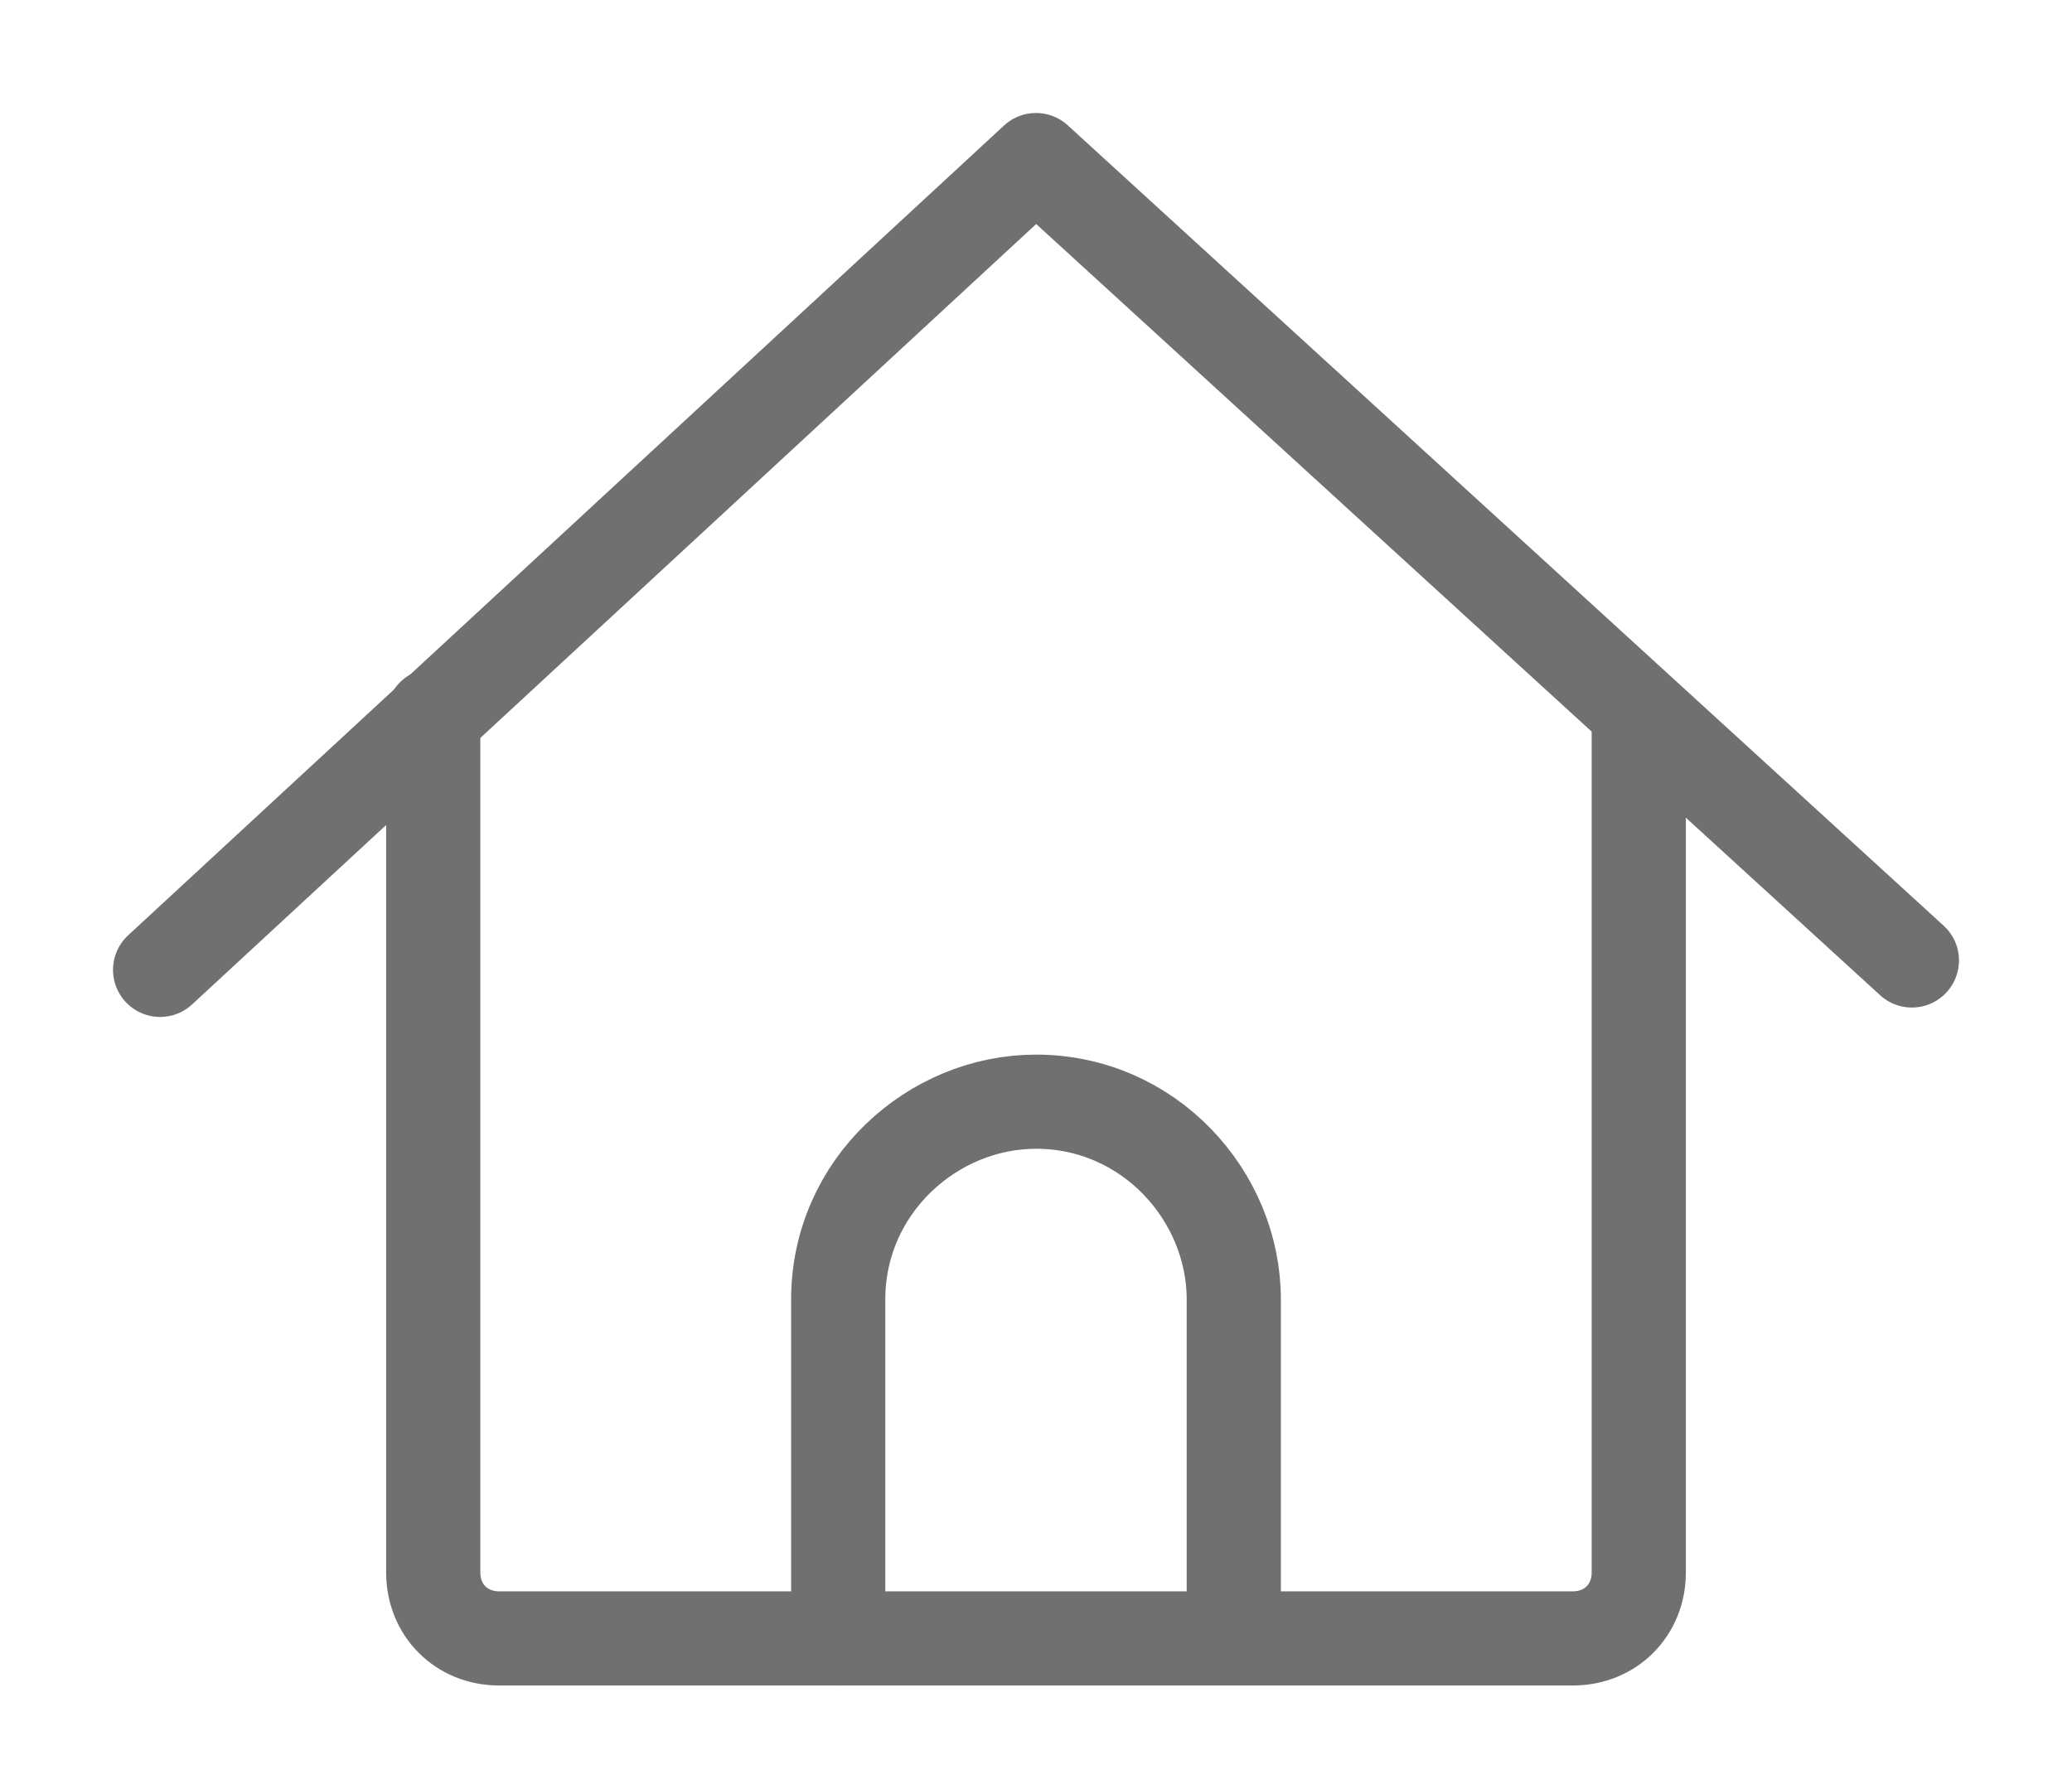
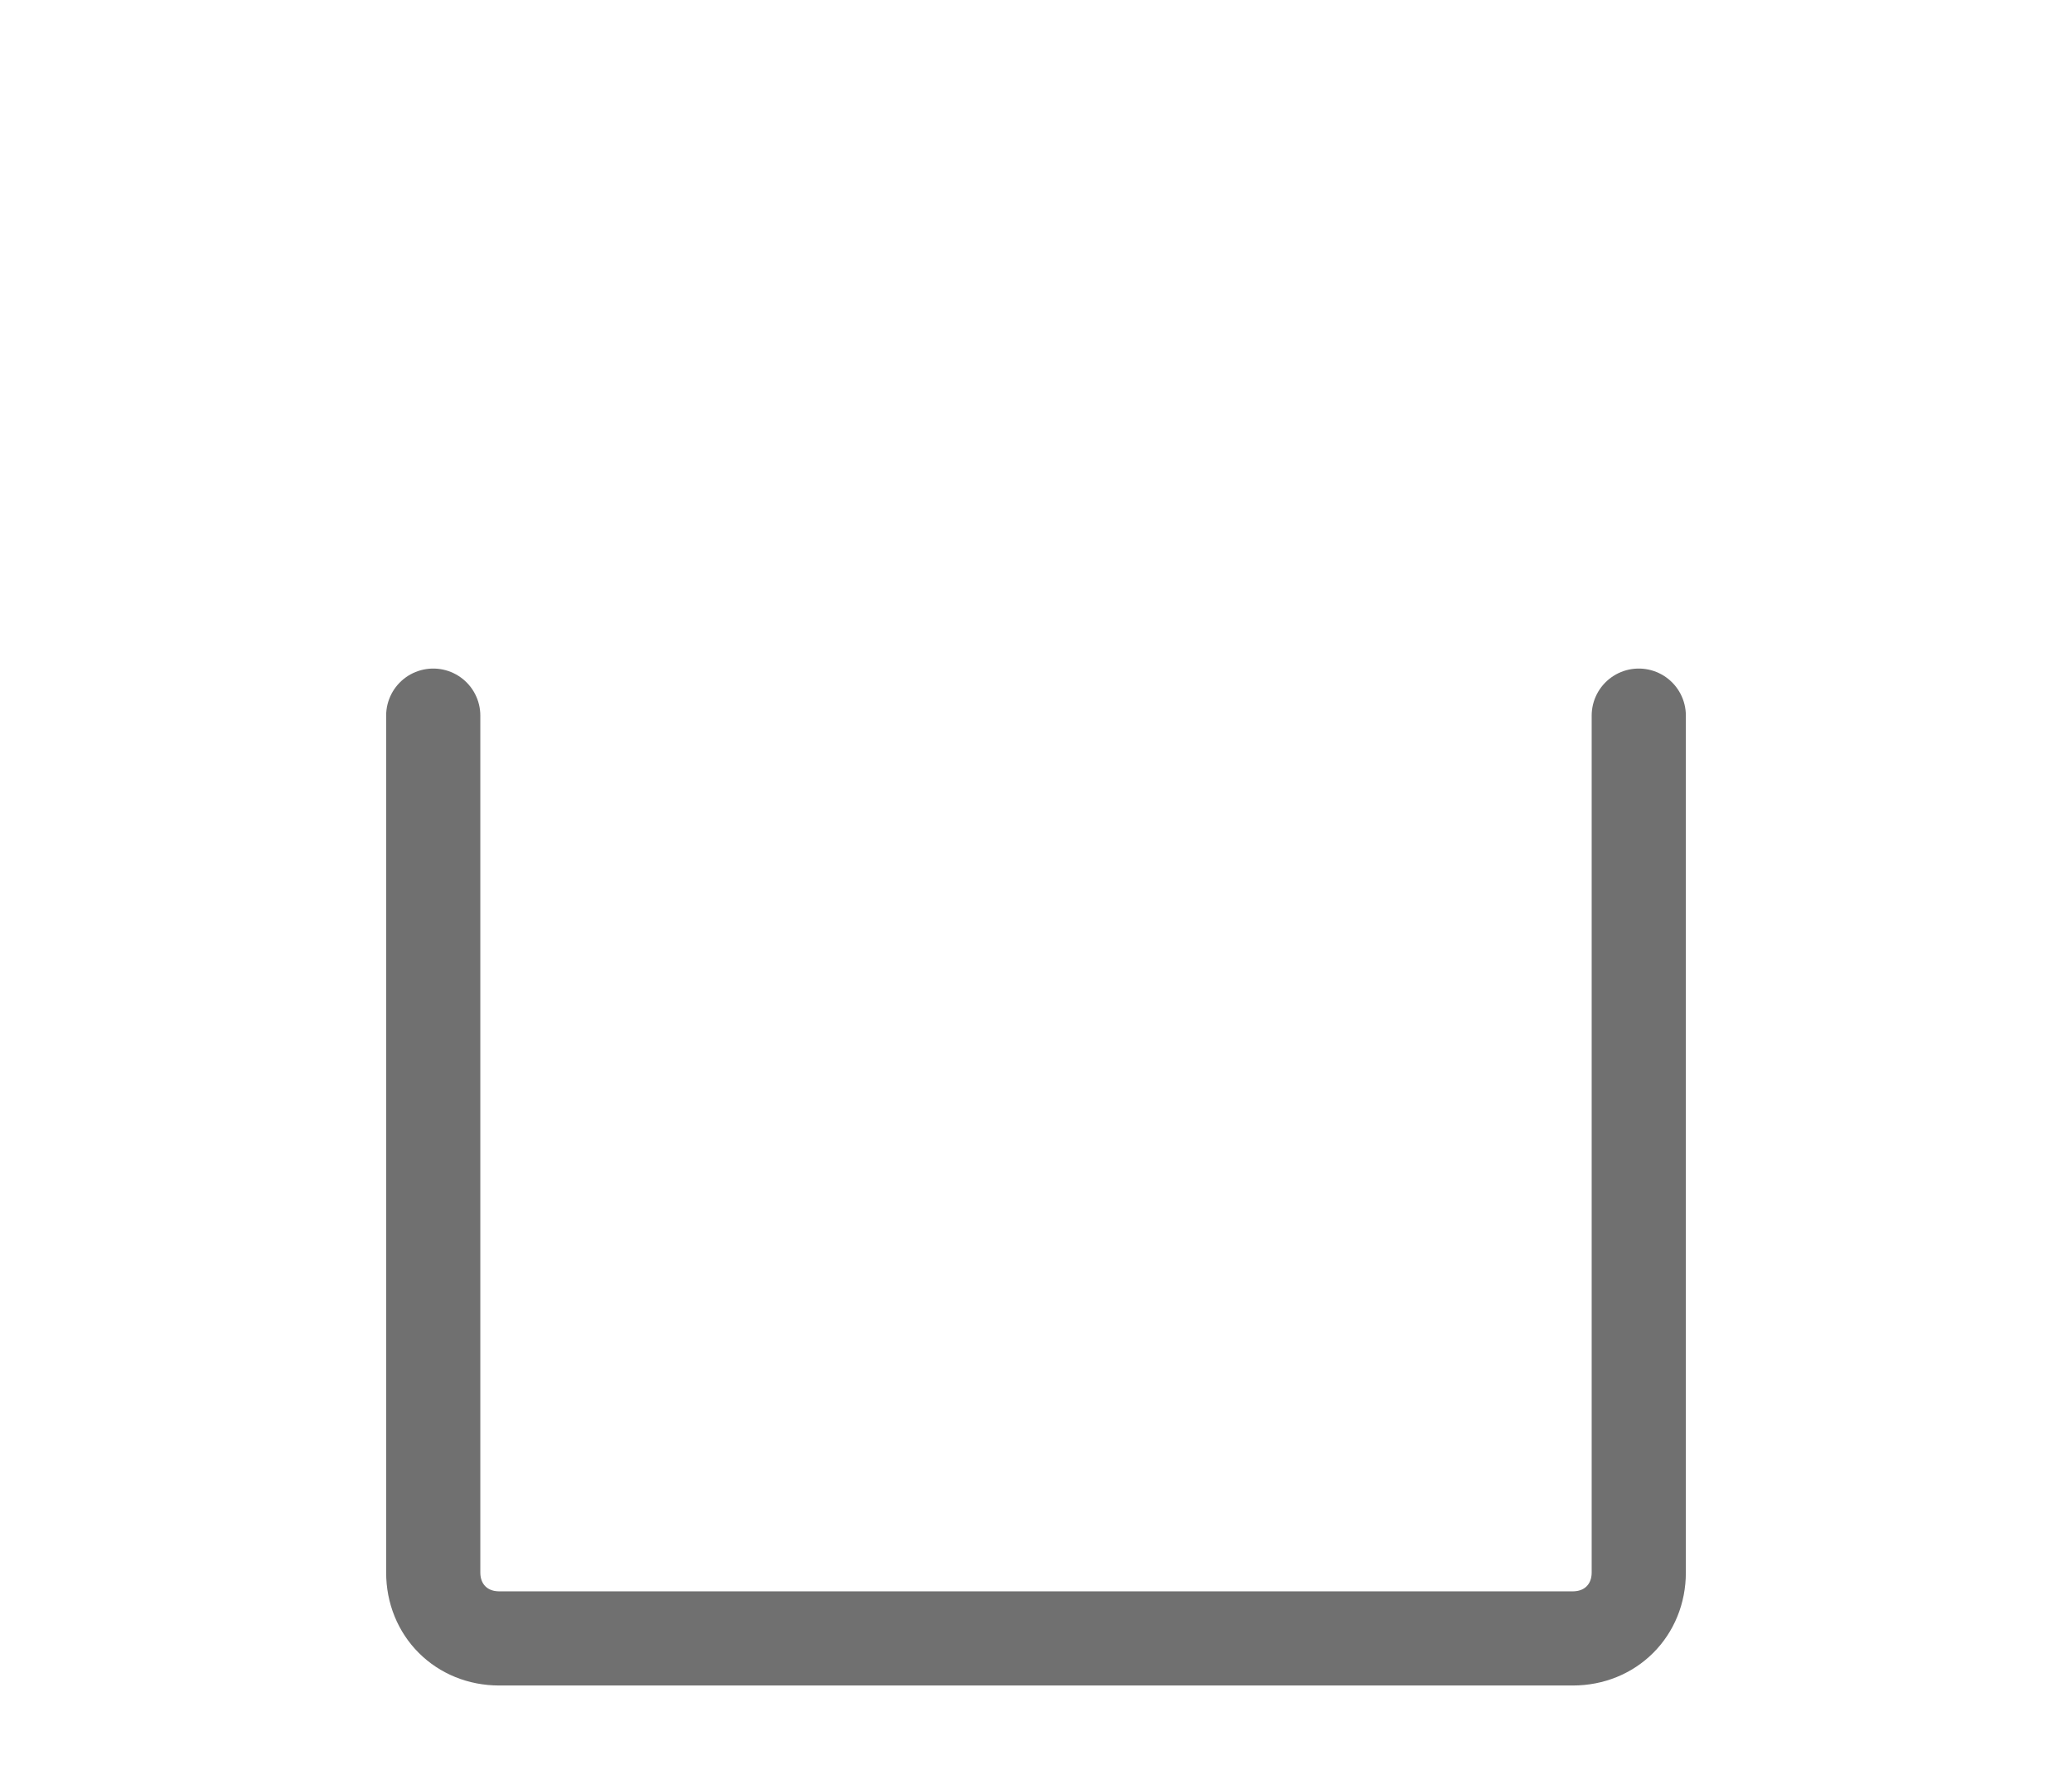
<svg xmlns="http://www.w3.org/2000/svg" version="1.1" id="Layer_1" x="0px" y="0px" viewBox="0 0 22 19" style="enable-background:new 0 0 22 19;" xml:space="preserve">
  <style type="text/css">
	.st0{fill:none;stroke:#707070;stroke-linecap:round;stroke-linejoin:round;}
</style>
  <path class="st0" d="M4.6,7.6v9.1c0,0.4,0.3,0.7,0.7,0.7c0,0,0,0,0,0h11.4c0.4,0,0.7-0.3,0.7-0.7c0,0,0,0,0,0V7.6" />
-   <path class="st0" d="M20.3,10.2L11,1.7l-9.3,8.6 M8.9,17.4v-3.6c0-1.2,1-2.1,2.1-2.1c1.2,0,2.1,1,2.1,2.1v3.6" />
</svg>